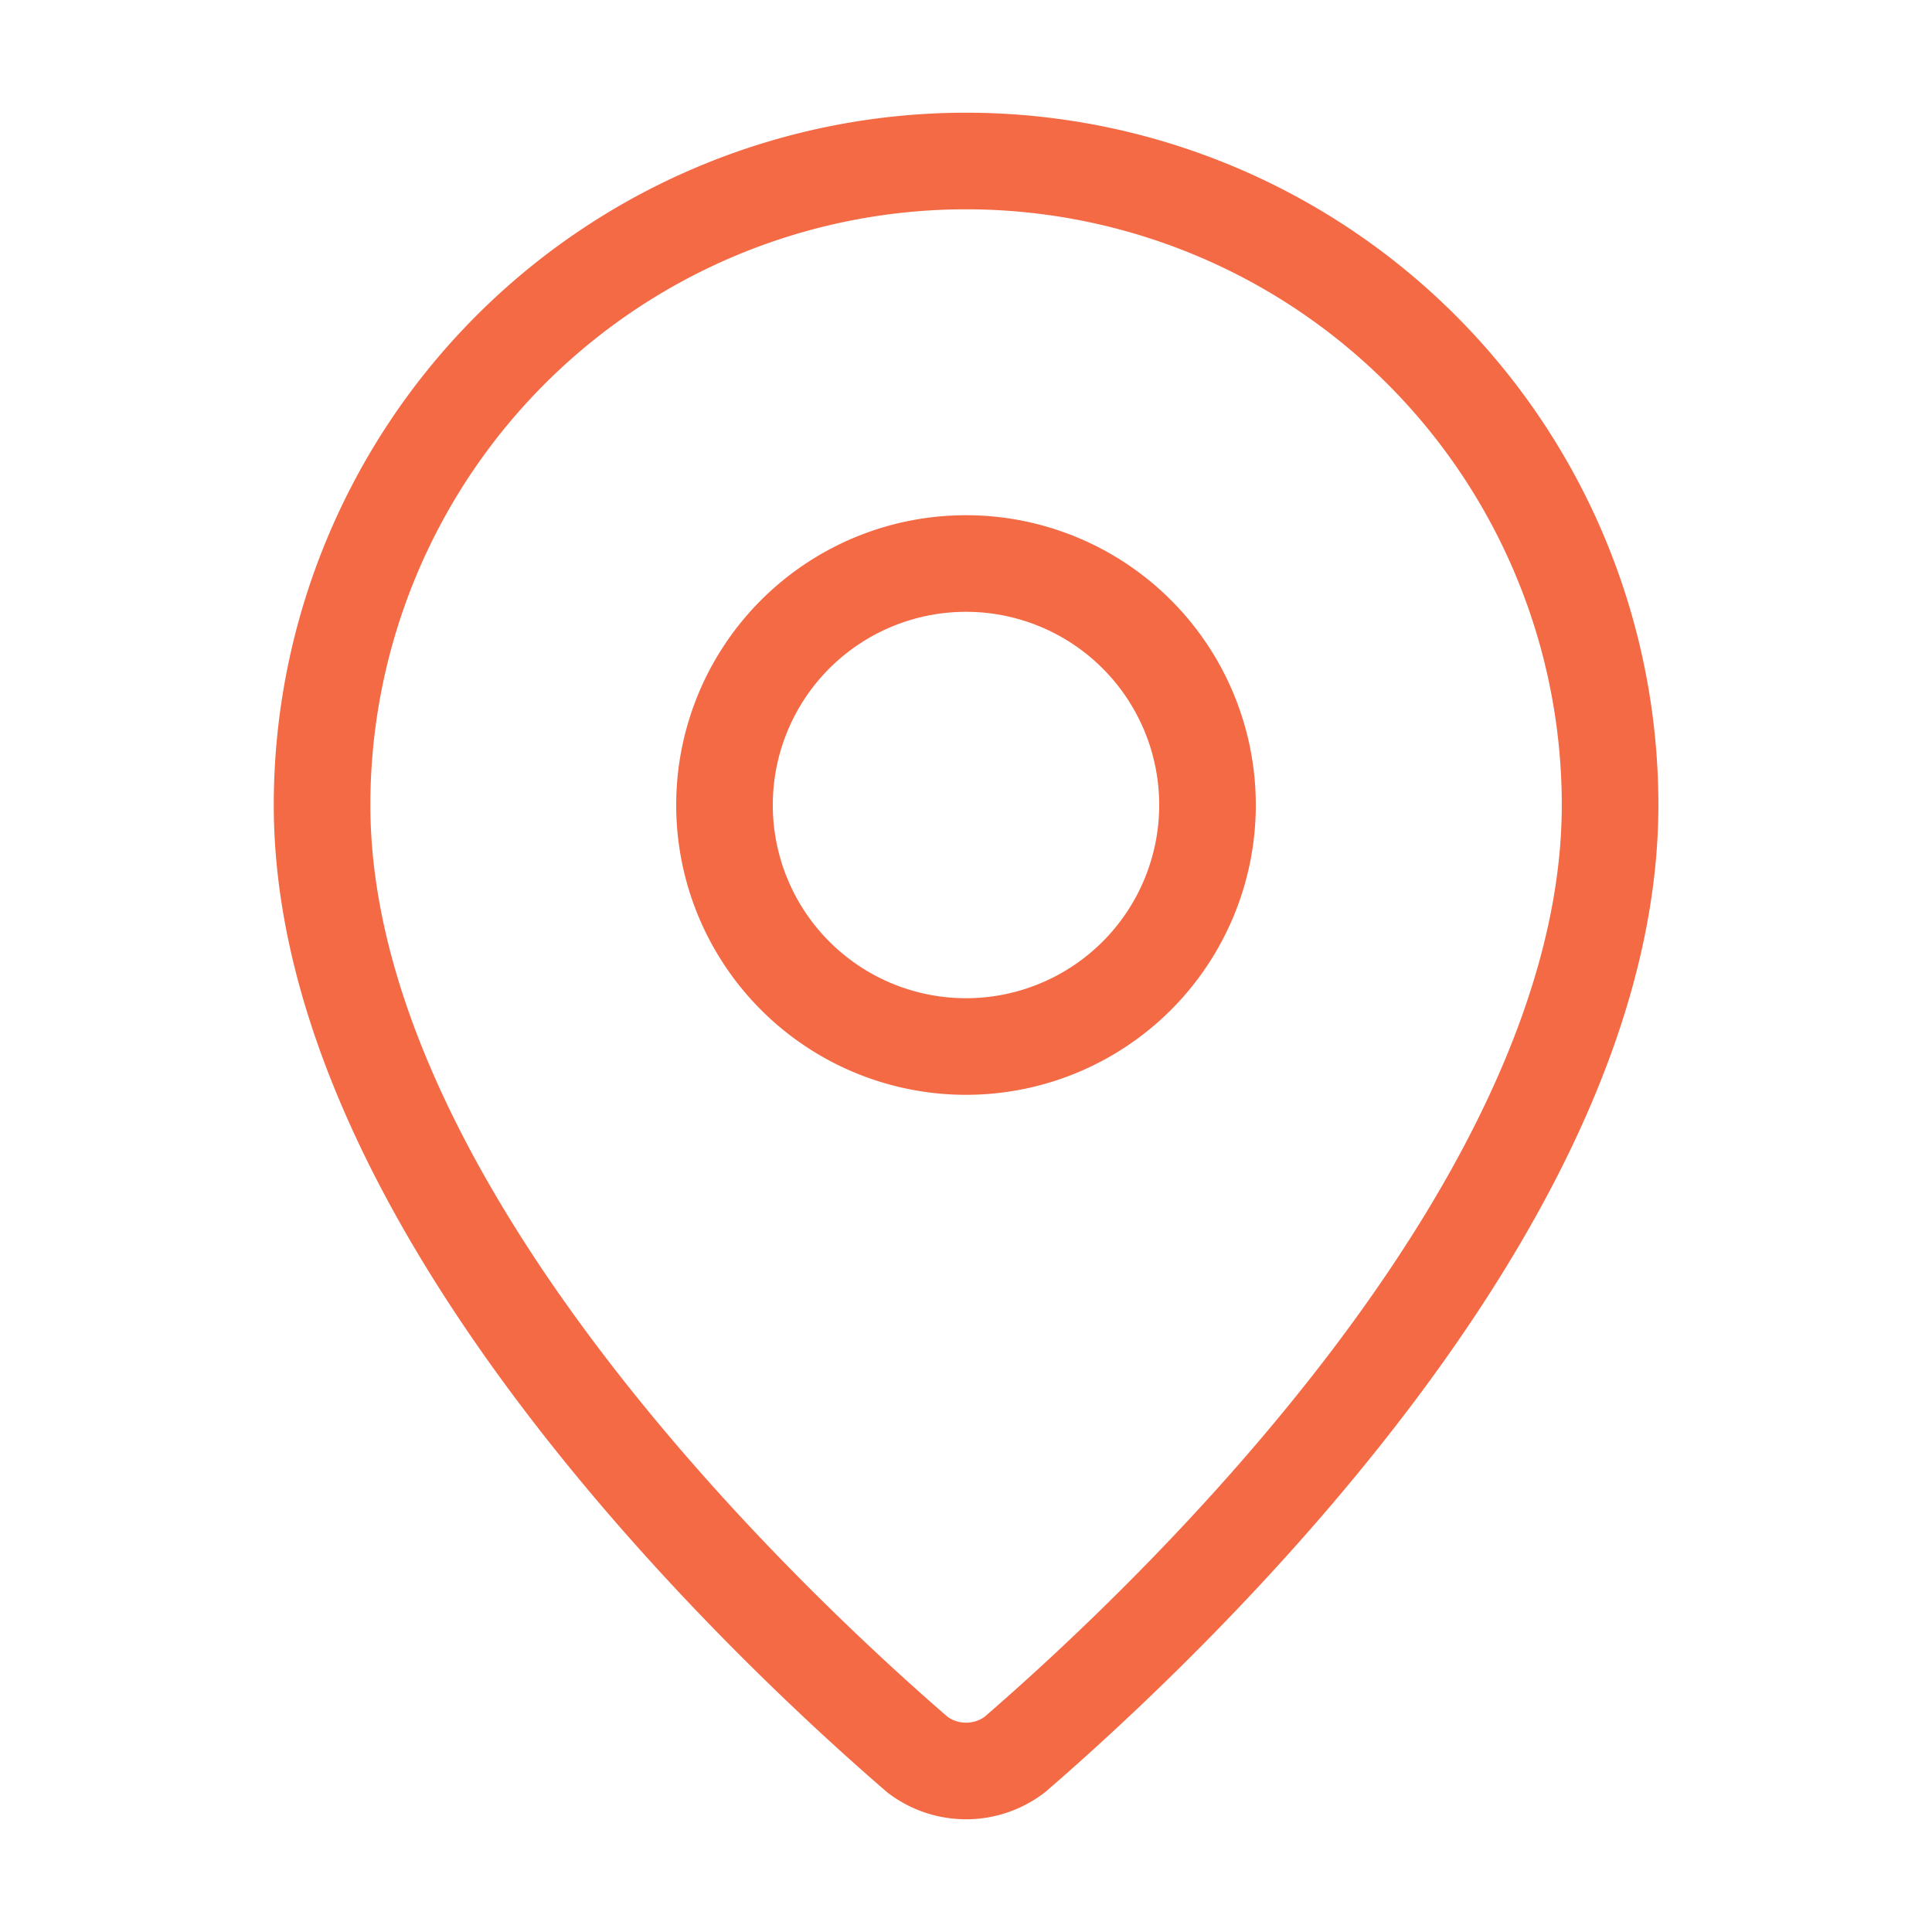
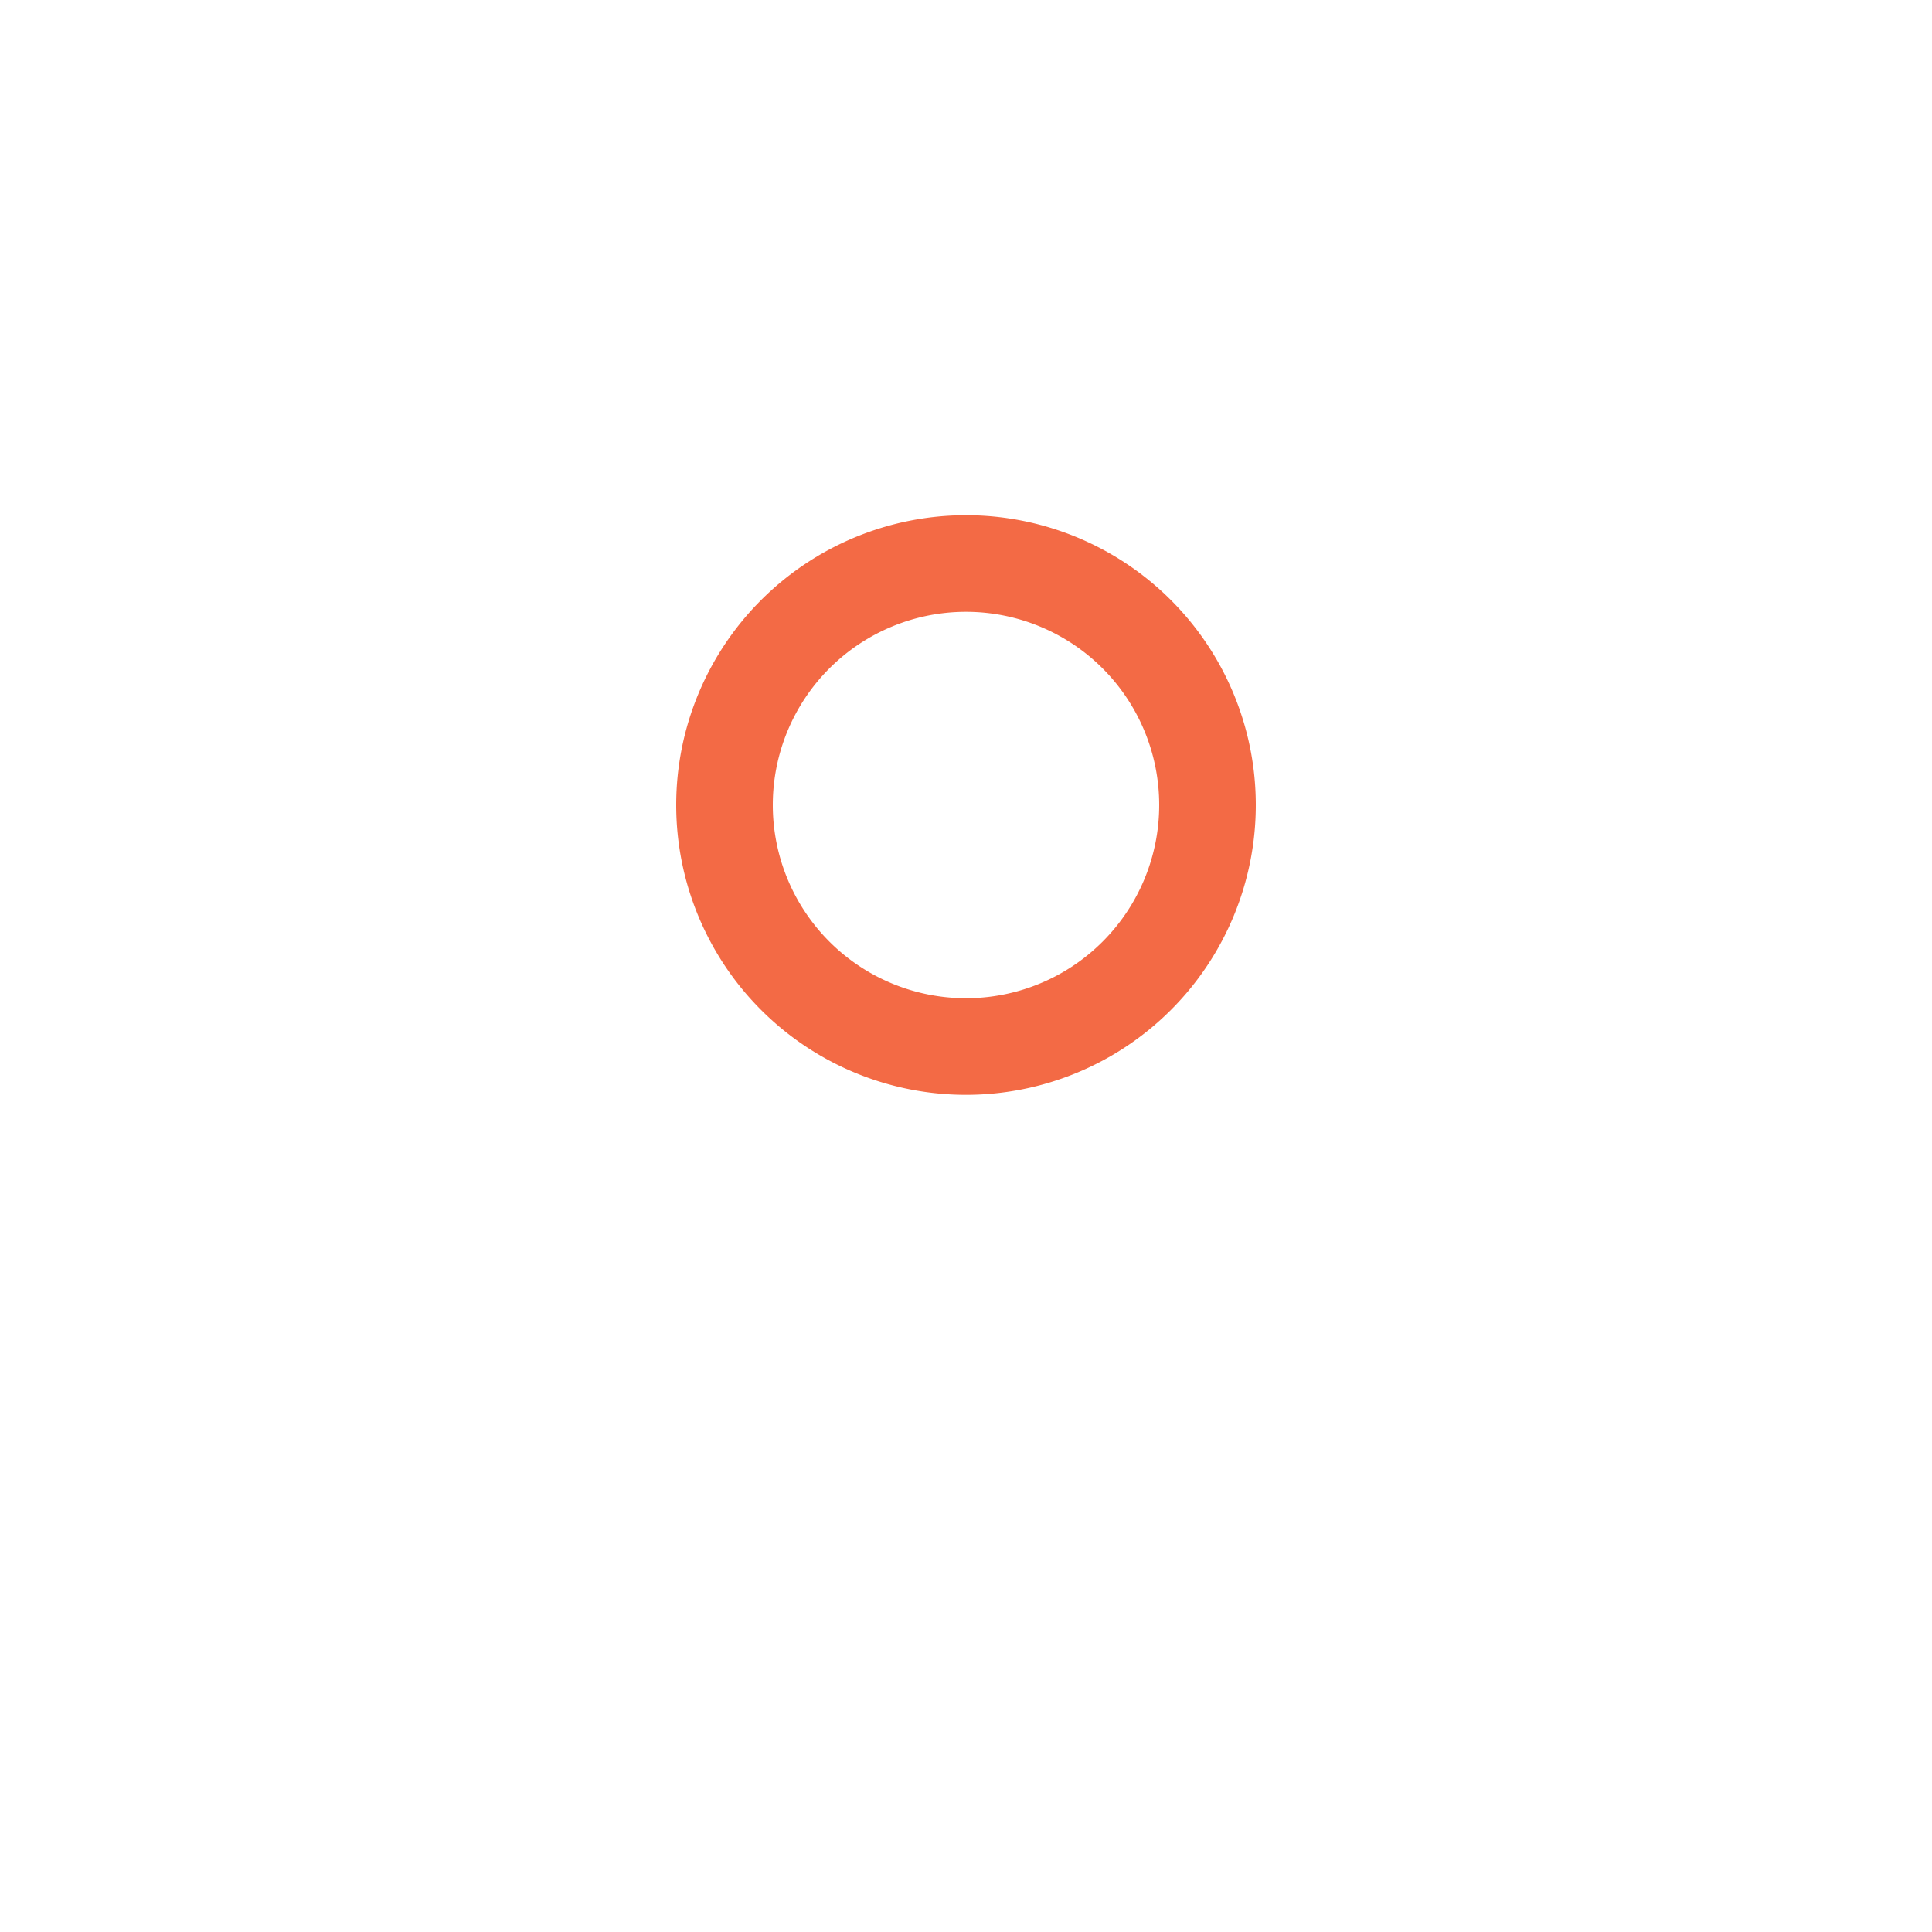
<svg xmlns="http://www.w3.org/2000/svg" width="40" height="40" fill="none">
-   <path d="M33.335 16.667c0 8.321-9.232 16.988-12.332 19.665a1.667 1.667 0 01-2.003 0C15.9 33.655 6.668 24.988 6.668 16.667a13.333 13.333 0 0126.667 0z" stroke="#F36A45" stroke-width="2" stroke-linecap="round" stroke-linejoin="round" />
  <path d="M20 21.667a5 5 0 100-10 5 5 0 000 10z" stroke="#F36A45" stroke-width="2" stroke-linecap="round" stroke-linejoin="round" />
</svg>